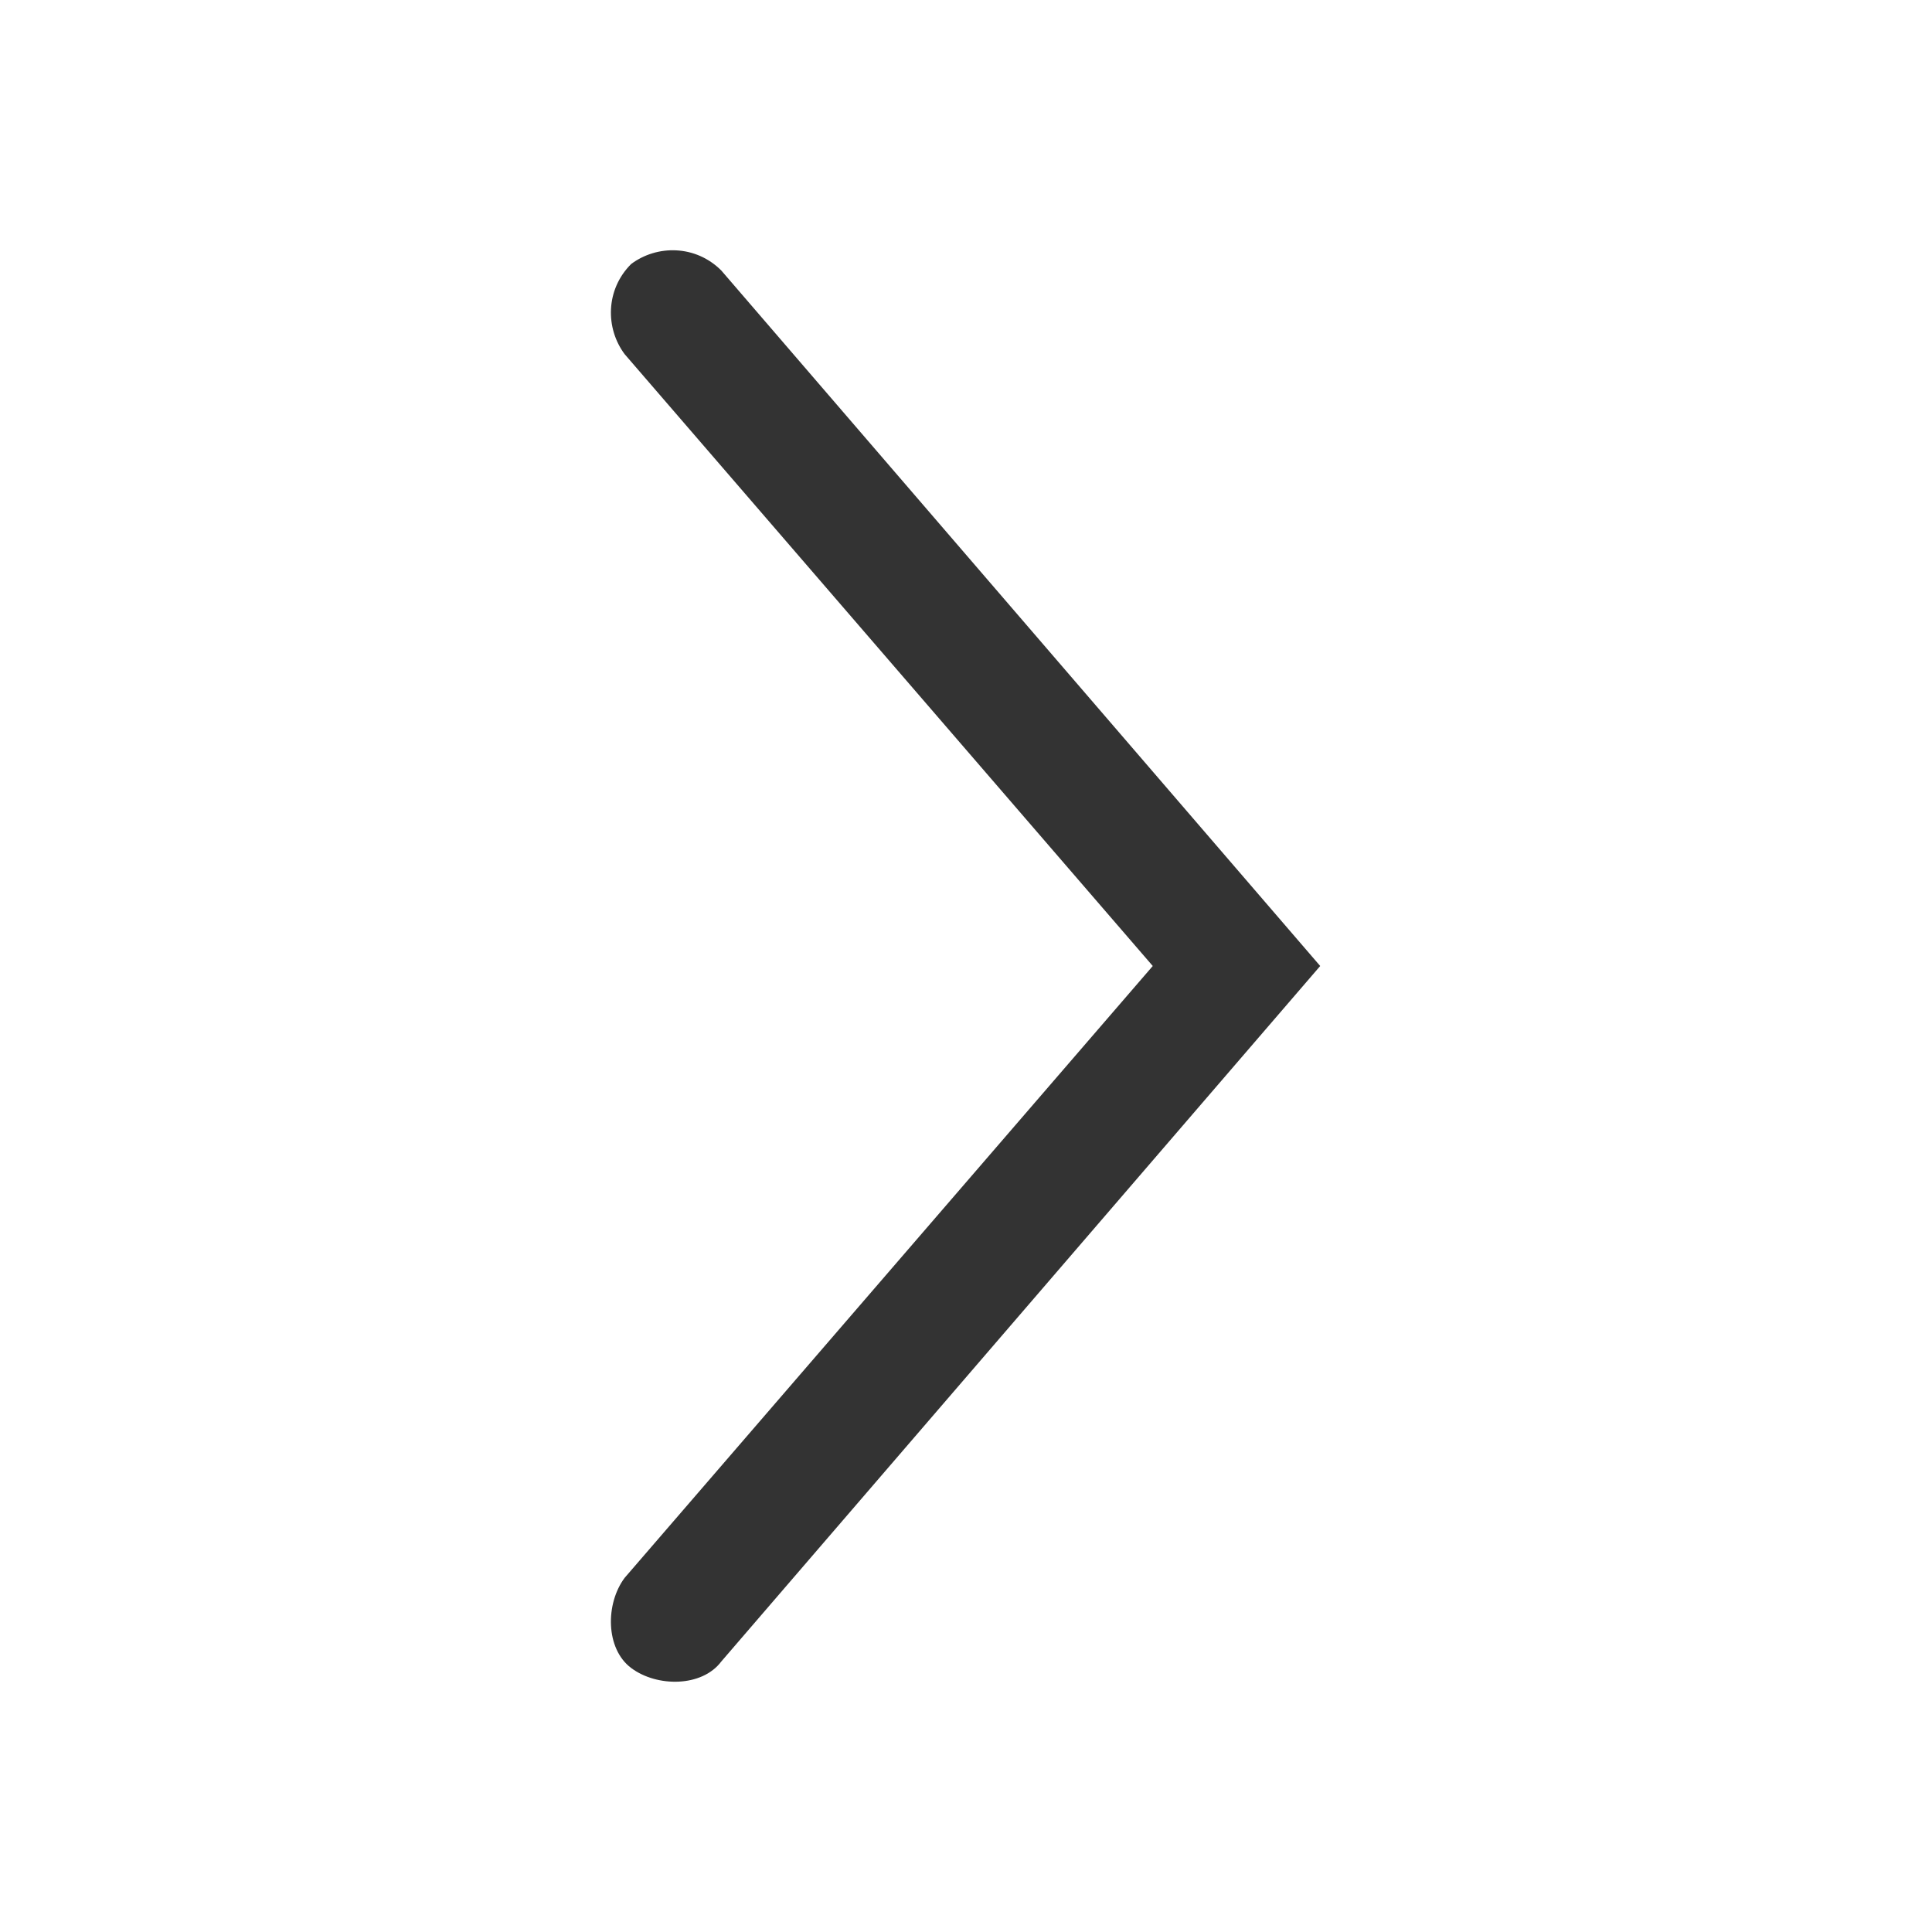
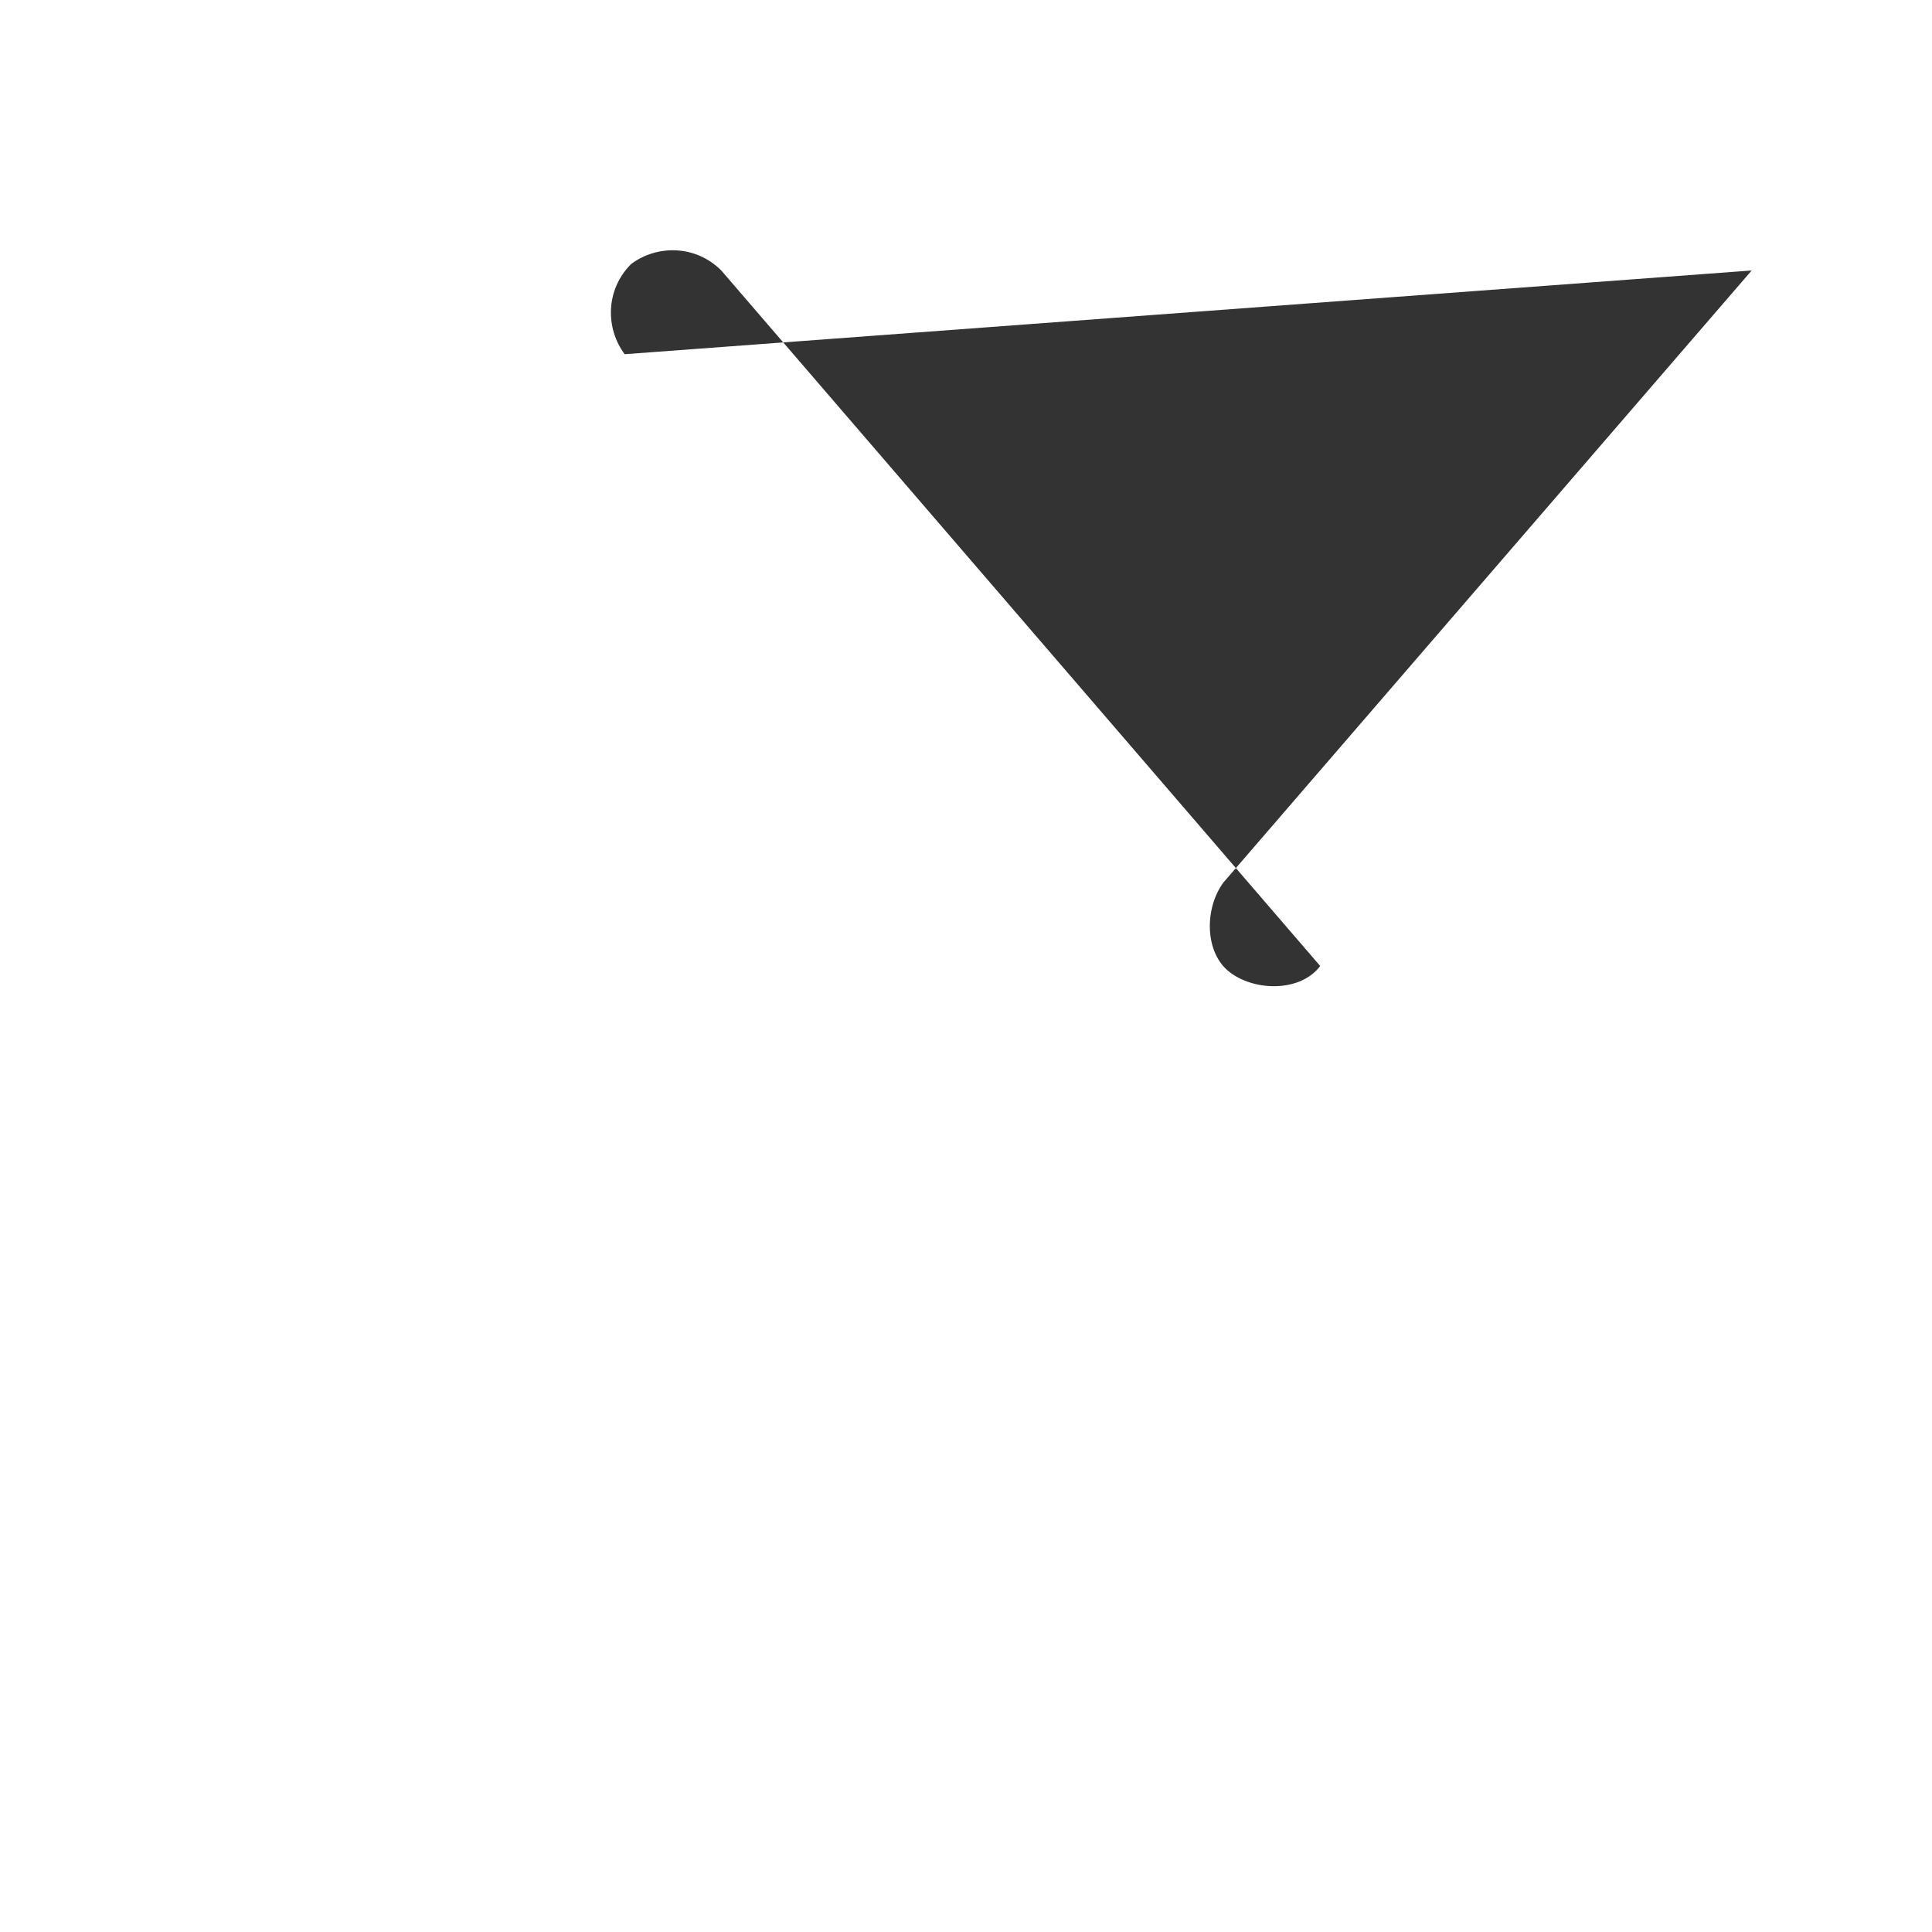
<svg xmlns="http://www.w3.org/2000/svg" version="1.1" id="Layer_1" x="0px" y="0px" viewBox="0 0 30 30" style="enable-background:new 0 0 30 30;" xml:space="preserve">
  <style type="text/css">
	.st0{fill:#333;}
</style>
-   <path class="st0" d="M20.5,15l-9.3,10.8c-0.3,0.4-1,0.4-1.4,0.1c-0.4-0.3-0.4-1-0.1-1.4l8.2-9.5L9.7,5.5c-0.3-0.4-0.3-1,0.1-1.4  c0.4-0.3,1-0.3,1.4,0.1L20.5,15z" />
+   <path class="st0" d="M20.5,15c-0.3,0.4-1,0.4-1.4,0.1c-0.4-0.3-0.4-1-0.1-1.4l8.2-9.5L9.7,5.5c-0.3-0.4-0.3-1,0.1-1.4  c0.4-0.3,1-0.3,1.4,0.1L20.5,15z" />
</svg>